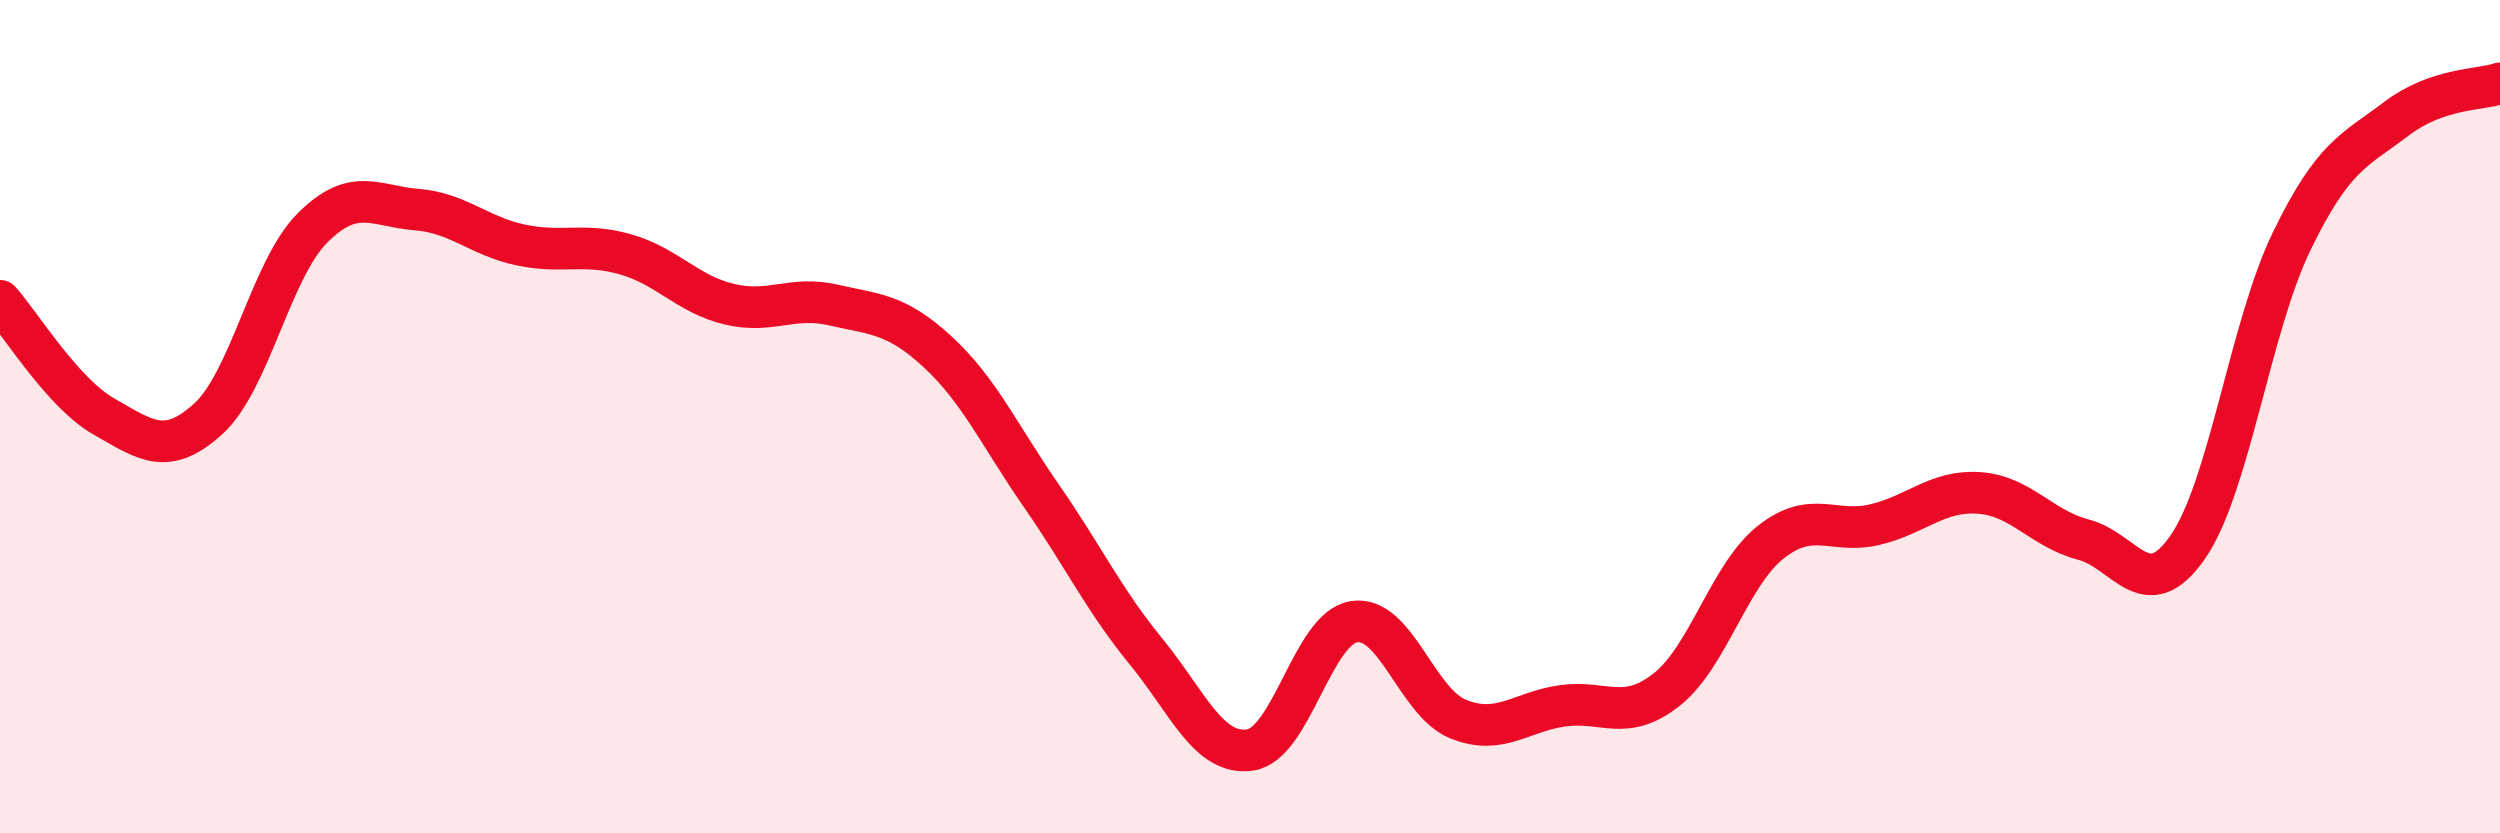
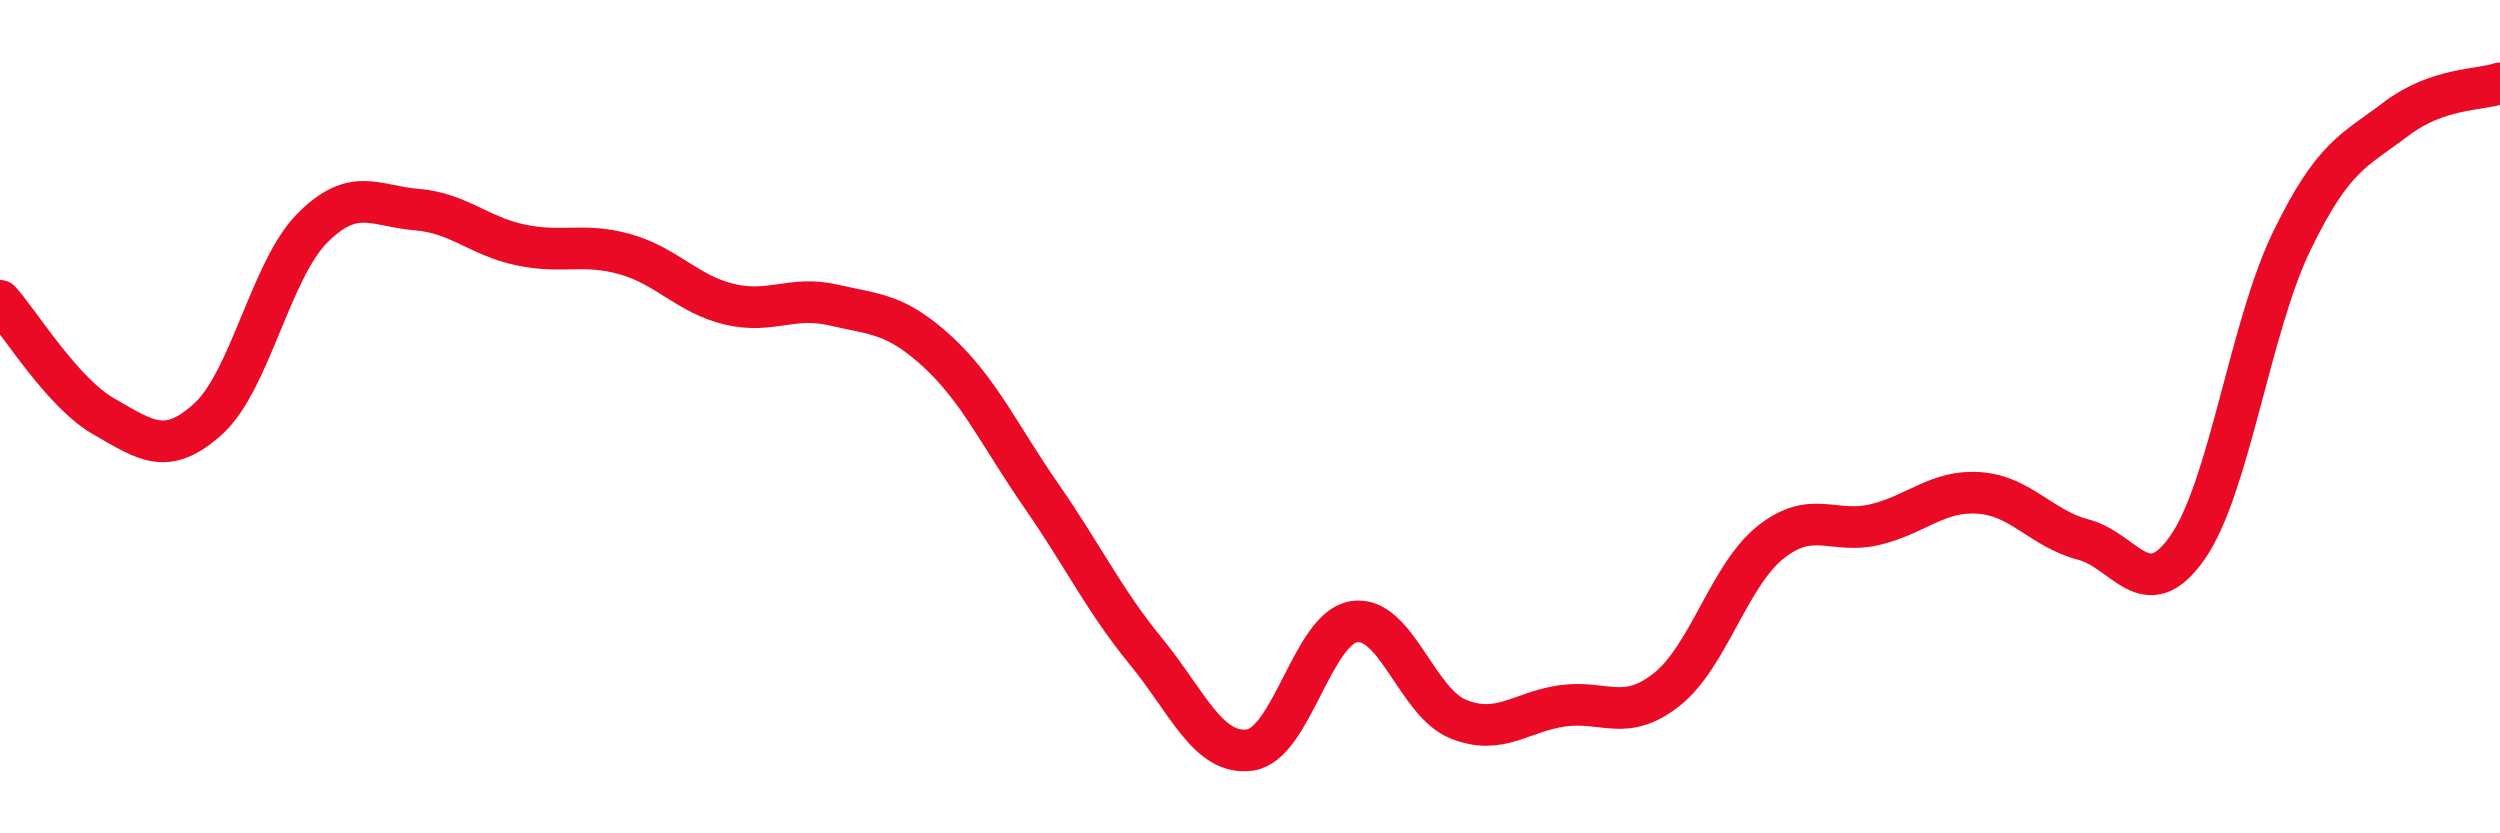
<svg xmlns="http://www.w3.org/2000/svg" width="60" height="20" viewBox="0 0 60 20">
-   <path d="M 0,7.22 C 0.5,7.78 1.5,9.43 2.5,10 C 3.5,10.57 4,10.96 5,10.05 C 6,9.14 6.5,6.47 7.5,5.47 C 8.5,4.47 9,4.95 10,5.03 C 11,5.11 11.5,5.67 12.5,5.88 C 13.5,6.09 14,5.82 15,6.1 C 16,6.38 16.5,7.06 17.5,7.3 C 18.5,7.54 19,7.09 20,7.32 C 21,7.55 21.5,7.52 22.5,8.44 C 23.5,9.36 24,10.47 25,11.91 C 26,13.35 26.5,14.41 27.5,15.63 C 28.5,16.85 29,18.14 30,18 C 31,17.86 31.5,15.07 32.5,14.92 C 33.5,14.77 34,16.86 35,17.26 C 36,17.66 36.5,17.08 37.5,16.94 C 38.5,16.8 39,17.34 40,16.55 C 41,15.76 41.5,13.8 42.5,13.01 C 43.5,12.22 44,12.83 45,12.59 C 46,12.35 46.5,11.76 47.5,11.83 C 48.5,11.9 49,12.69 50,12.95 C 51,13.21 51.5,14.57 52.5,13.14 C 53.5,11.71 54,7.85 55,5.79 C 56,3.73 56.5,3.62 57.5,2.86 C 58.5,2.1 59.5,2.17 60,2L60 20L0 20Z" fill="#EB0A25" opacity="0.1" stroke-linecap="round" stroke-linejoin="round" />
  <path d="M 0,7.22 C 0.5,7.78 1.5,9.43 2.5,10 C 3.5,10.57 4,10.96 5,10.05 C 6,9.14 6.5,6.47 7.5,5.47 C 8.5,4.47 9,4.95 10,5.03 C 11,5.11 11.5,5.67 12.5,5.88 C 13.5,6.09 14,5.82 15,6.1 C 16,6.38 16.5,7.06 17.5,7.3 C 18.5,7.54 19,7.09 20,7.32 C 21,7.55 21.5,7.52 22.5,8.44 C 23.5,9.36 24,10.47 25,11.91 C 26,13.35 26.5,14.41 27.5,15.63 C 28.5,16.85 29,18.14 30,18 C 31,17.86 31.5,15.07 32.5,14.92 C 33.5,14.77 34,16.86 35,17.26 C 36,17.66 36.5,17.08 37.5,16.94 C 38.5,16.8 39,17.34 40,16.55 C 41,15.76 41.5,13.8 42.5,13.01 C 43.5,12.22 44,12.83 45,12.59 C 46,12.35 46.5,11.76 47.5,11.83 C 48.5,11.9 49,12.69 50,12.95 C 51,13.21 51.5,14.57 52.5,13.14 C 53.5,11.71 54,7.85 55,5.79 C 56,3.73 56.5,3.62 57.5,2.86 C 58.5,2.1 59.5,2.17 60,2" stroke="#EB0A25" stroke-width="1" fill="none" stroke-linecap="round" stroke-linejoin="round" />
</svg>